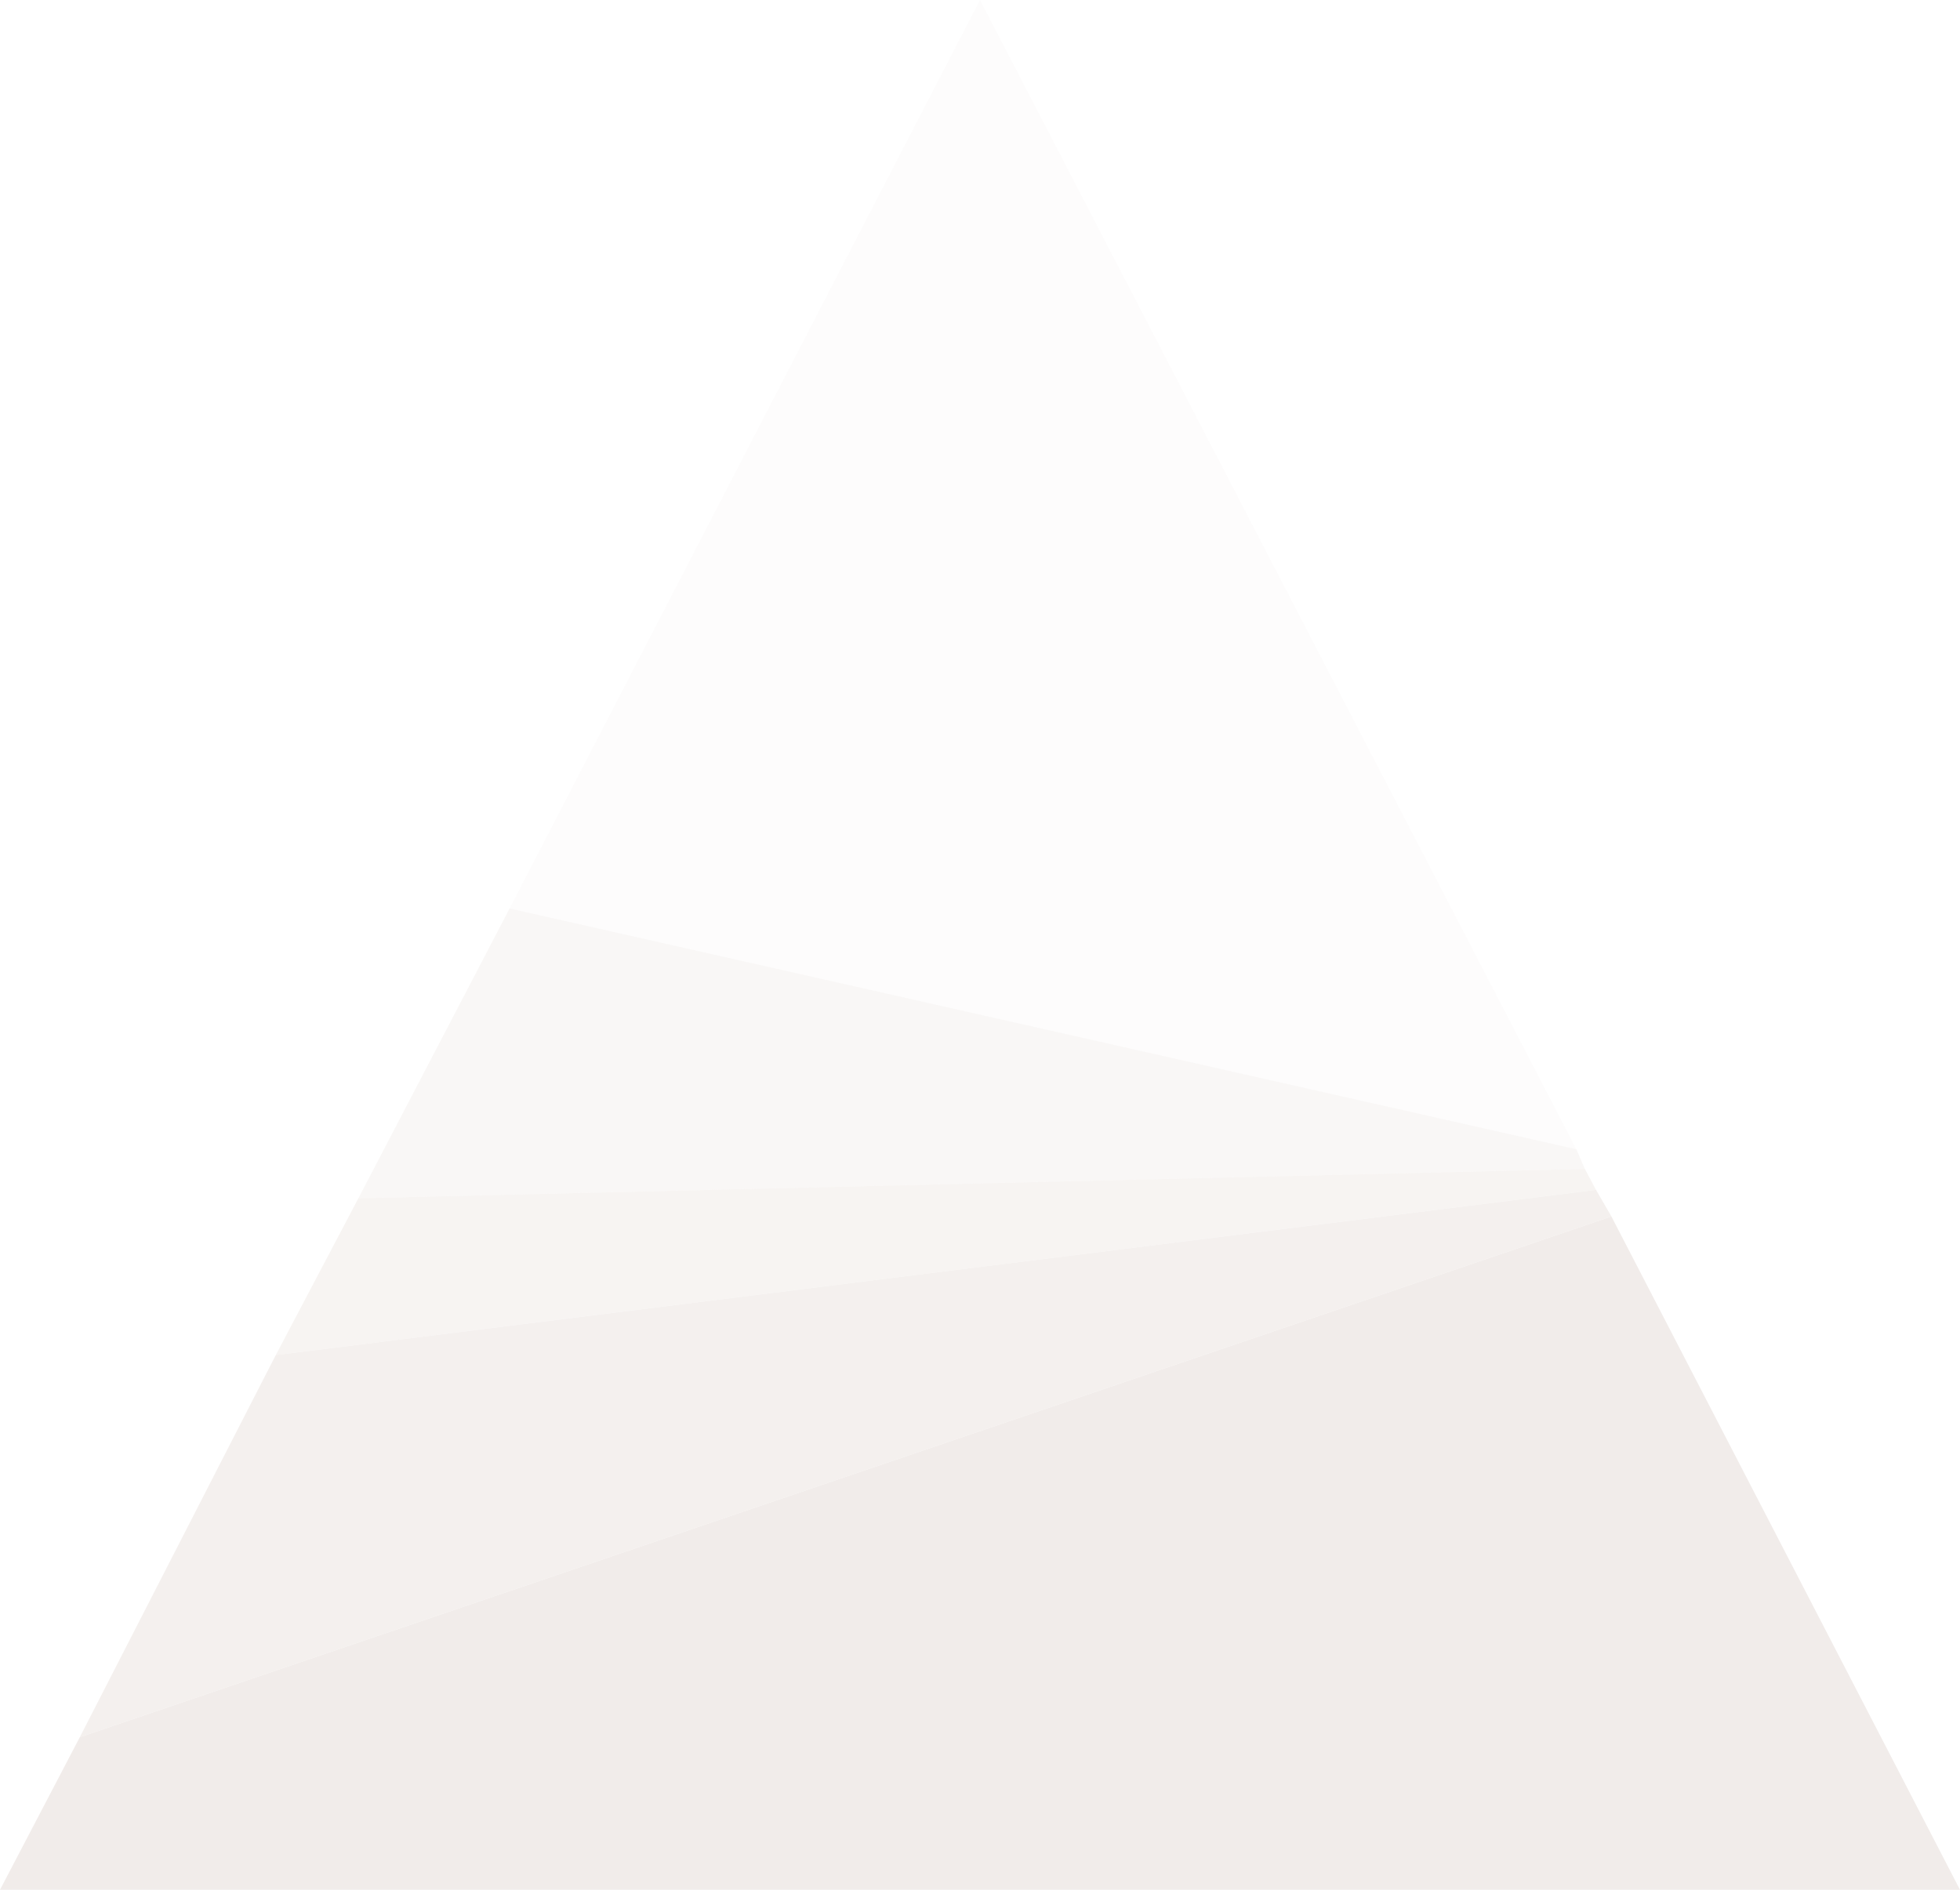
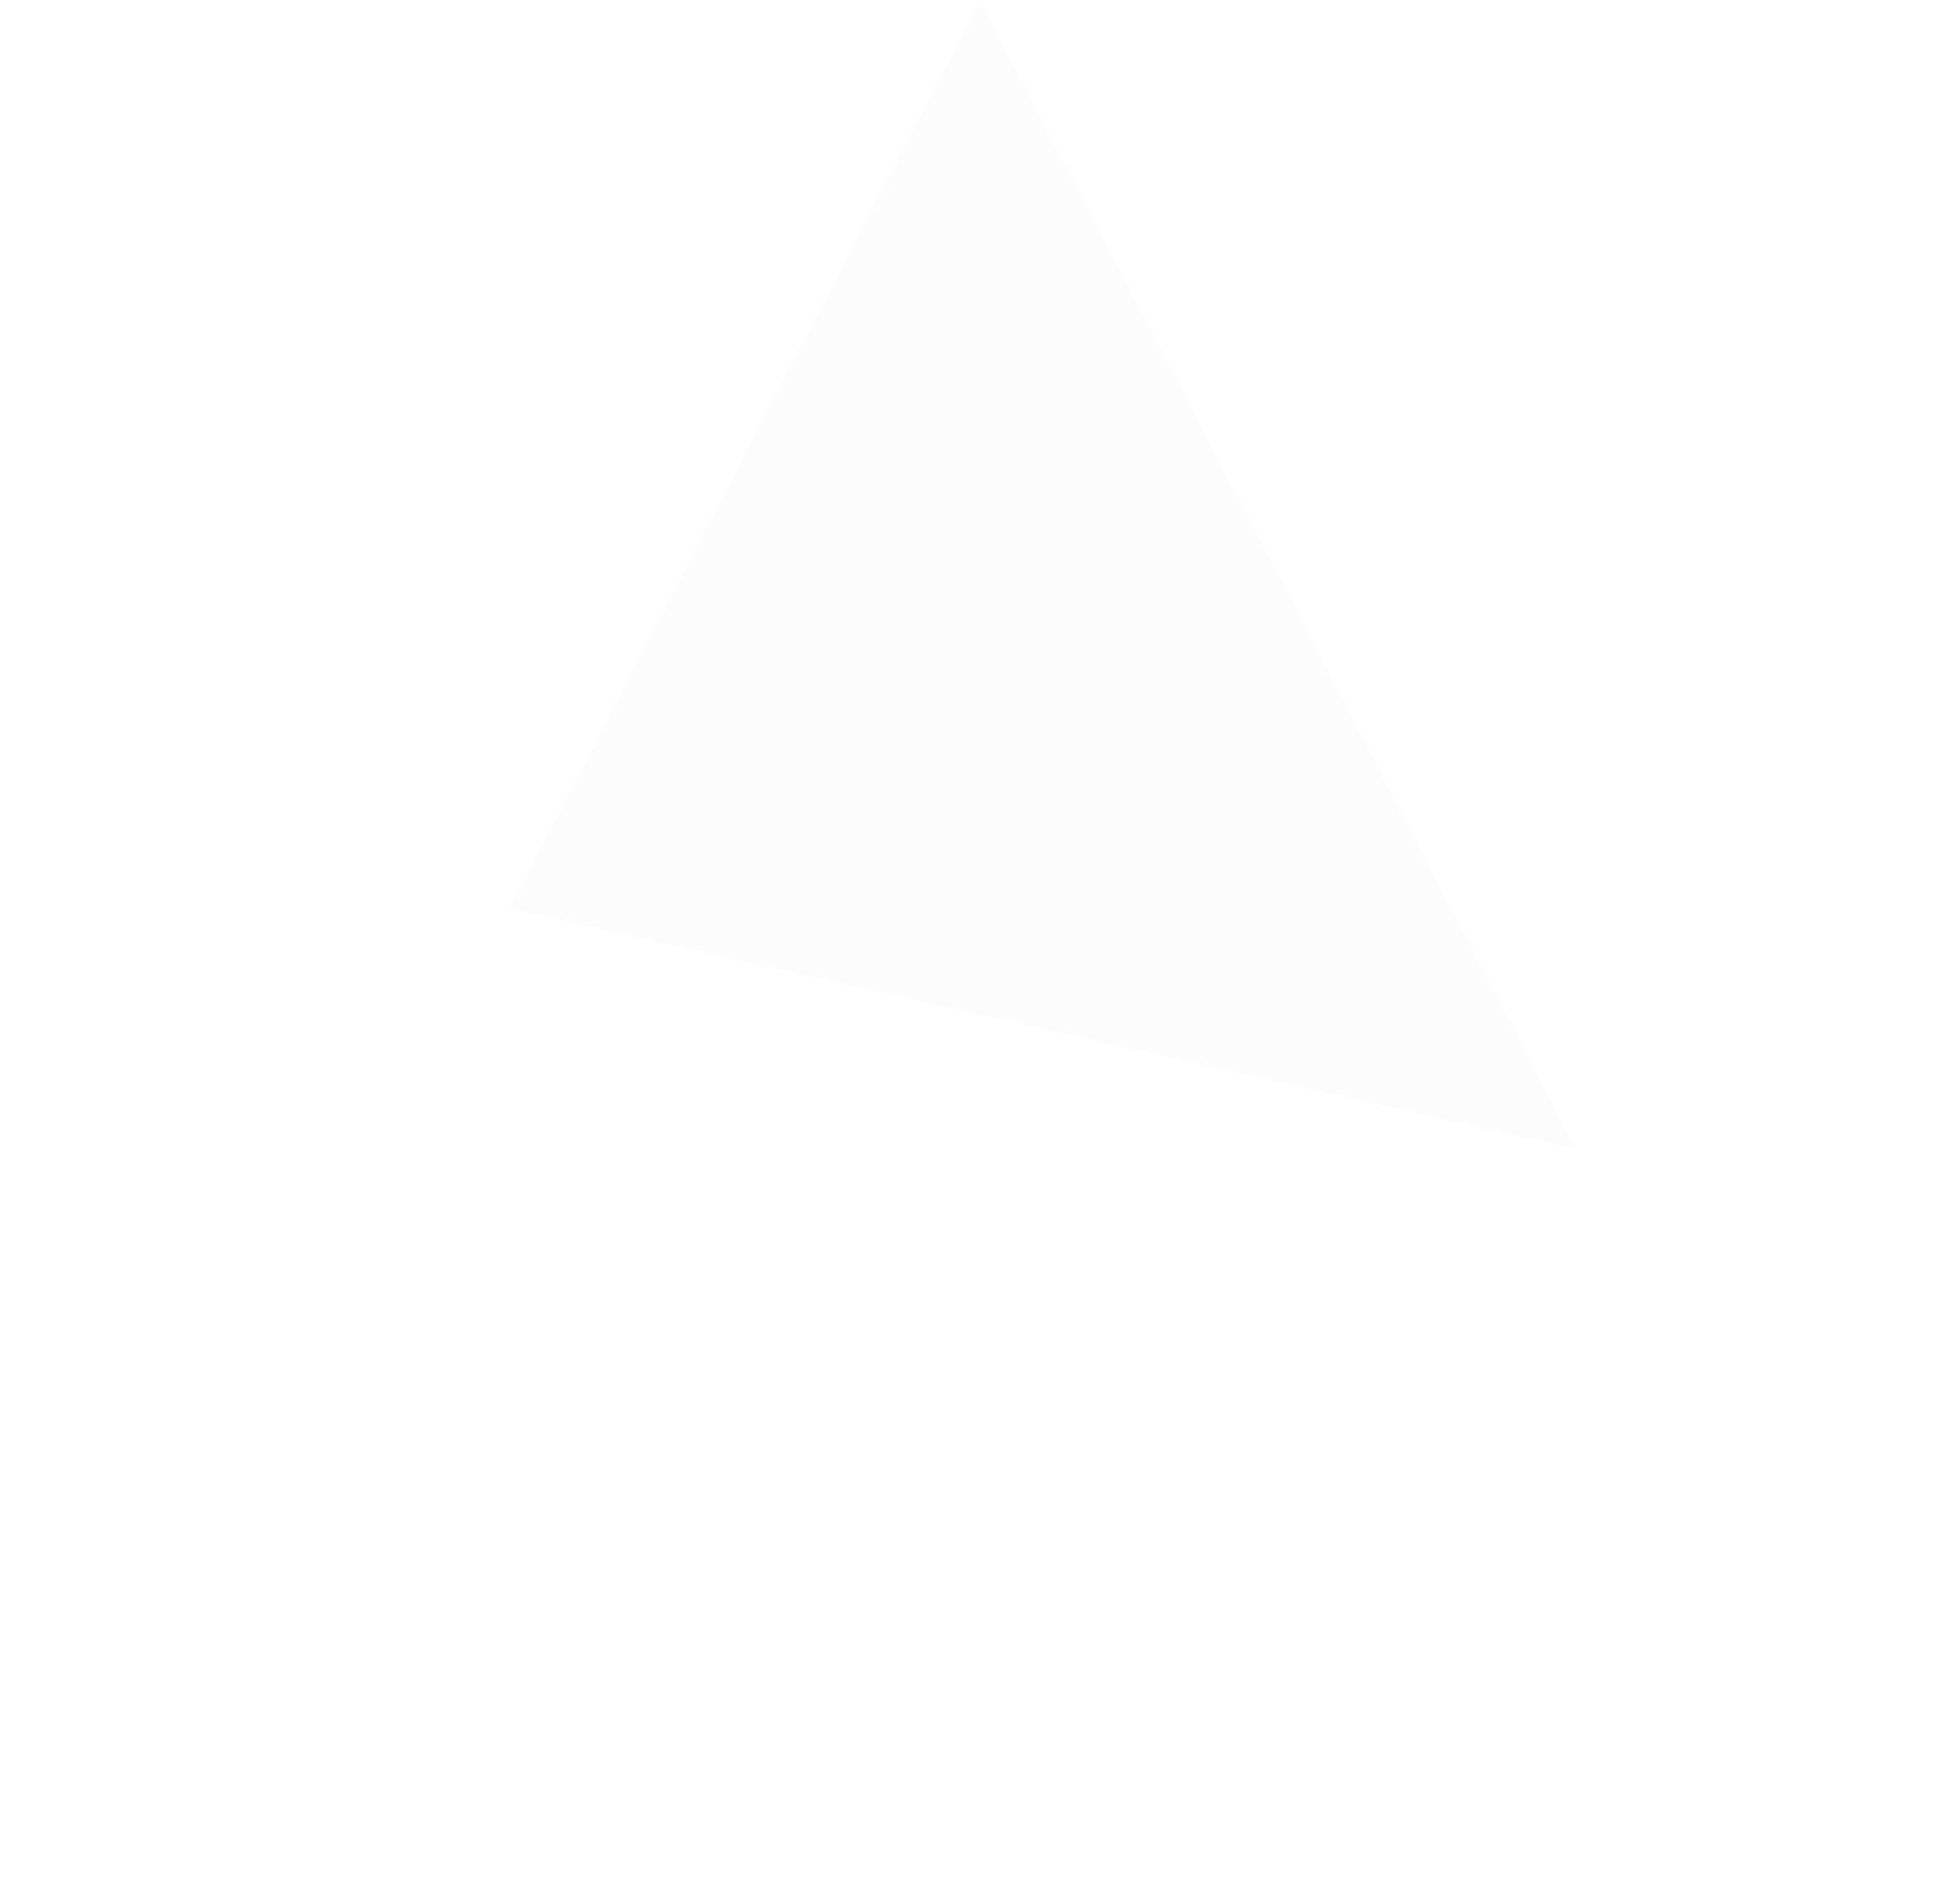
<svg xmlns="http://www.w3.org/2000/svg" preserveAspectRatio="xMidYMid meet" data-bbox="30 32.5 140 135" viewBox="30 32.5 140 135" data-type="color" role="presentation" aria-hidden="true" aria-label="">
  <defs>
    <style>
                                                #comp-m9h8j3ih3__item-ker6vlz9 svg [data-color="1"] {
                                                    fill: #F1ECEA;
                                                }
                                            </style>
  </defs>
  <g>
    <path fill="#F1ECEA" opacity=".15" d="M142.6 114.6L100 32.5 66.4 97.4l76.2 17.2z" data-color="1" />
-     <path fill="#F1ECEA" opacity=".4" d="M55.6 118.1l87.6-2.1-.6-1.4-76.2-17.2-10.8 20.7z" data-color="1">
-                                             </path>
-     <path fill="#F1ECEA" opacity=".6" d="M49.7 129.3l94.3-11.8-.8-1.5-87.6 2.1-5.9 11.2z" data-color="1">
-                                             </path>
-     <path opacity=".8" fill="#F1ECEA" d="M35.7 156.6l109.4-37.2-1.1-1.9-94.3 11.8-14 27.3z" data-color="1">
-                                             </path>
-     <path fill="#F1ECEA" d="M145.1 119.4L35.7 156.6 30 167.5h140" data-color="1" />
  </g>
</svg>